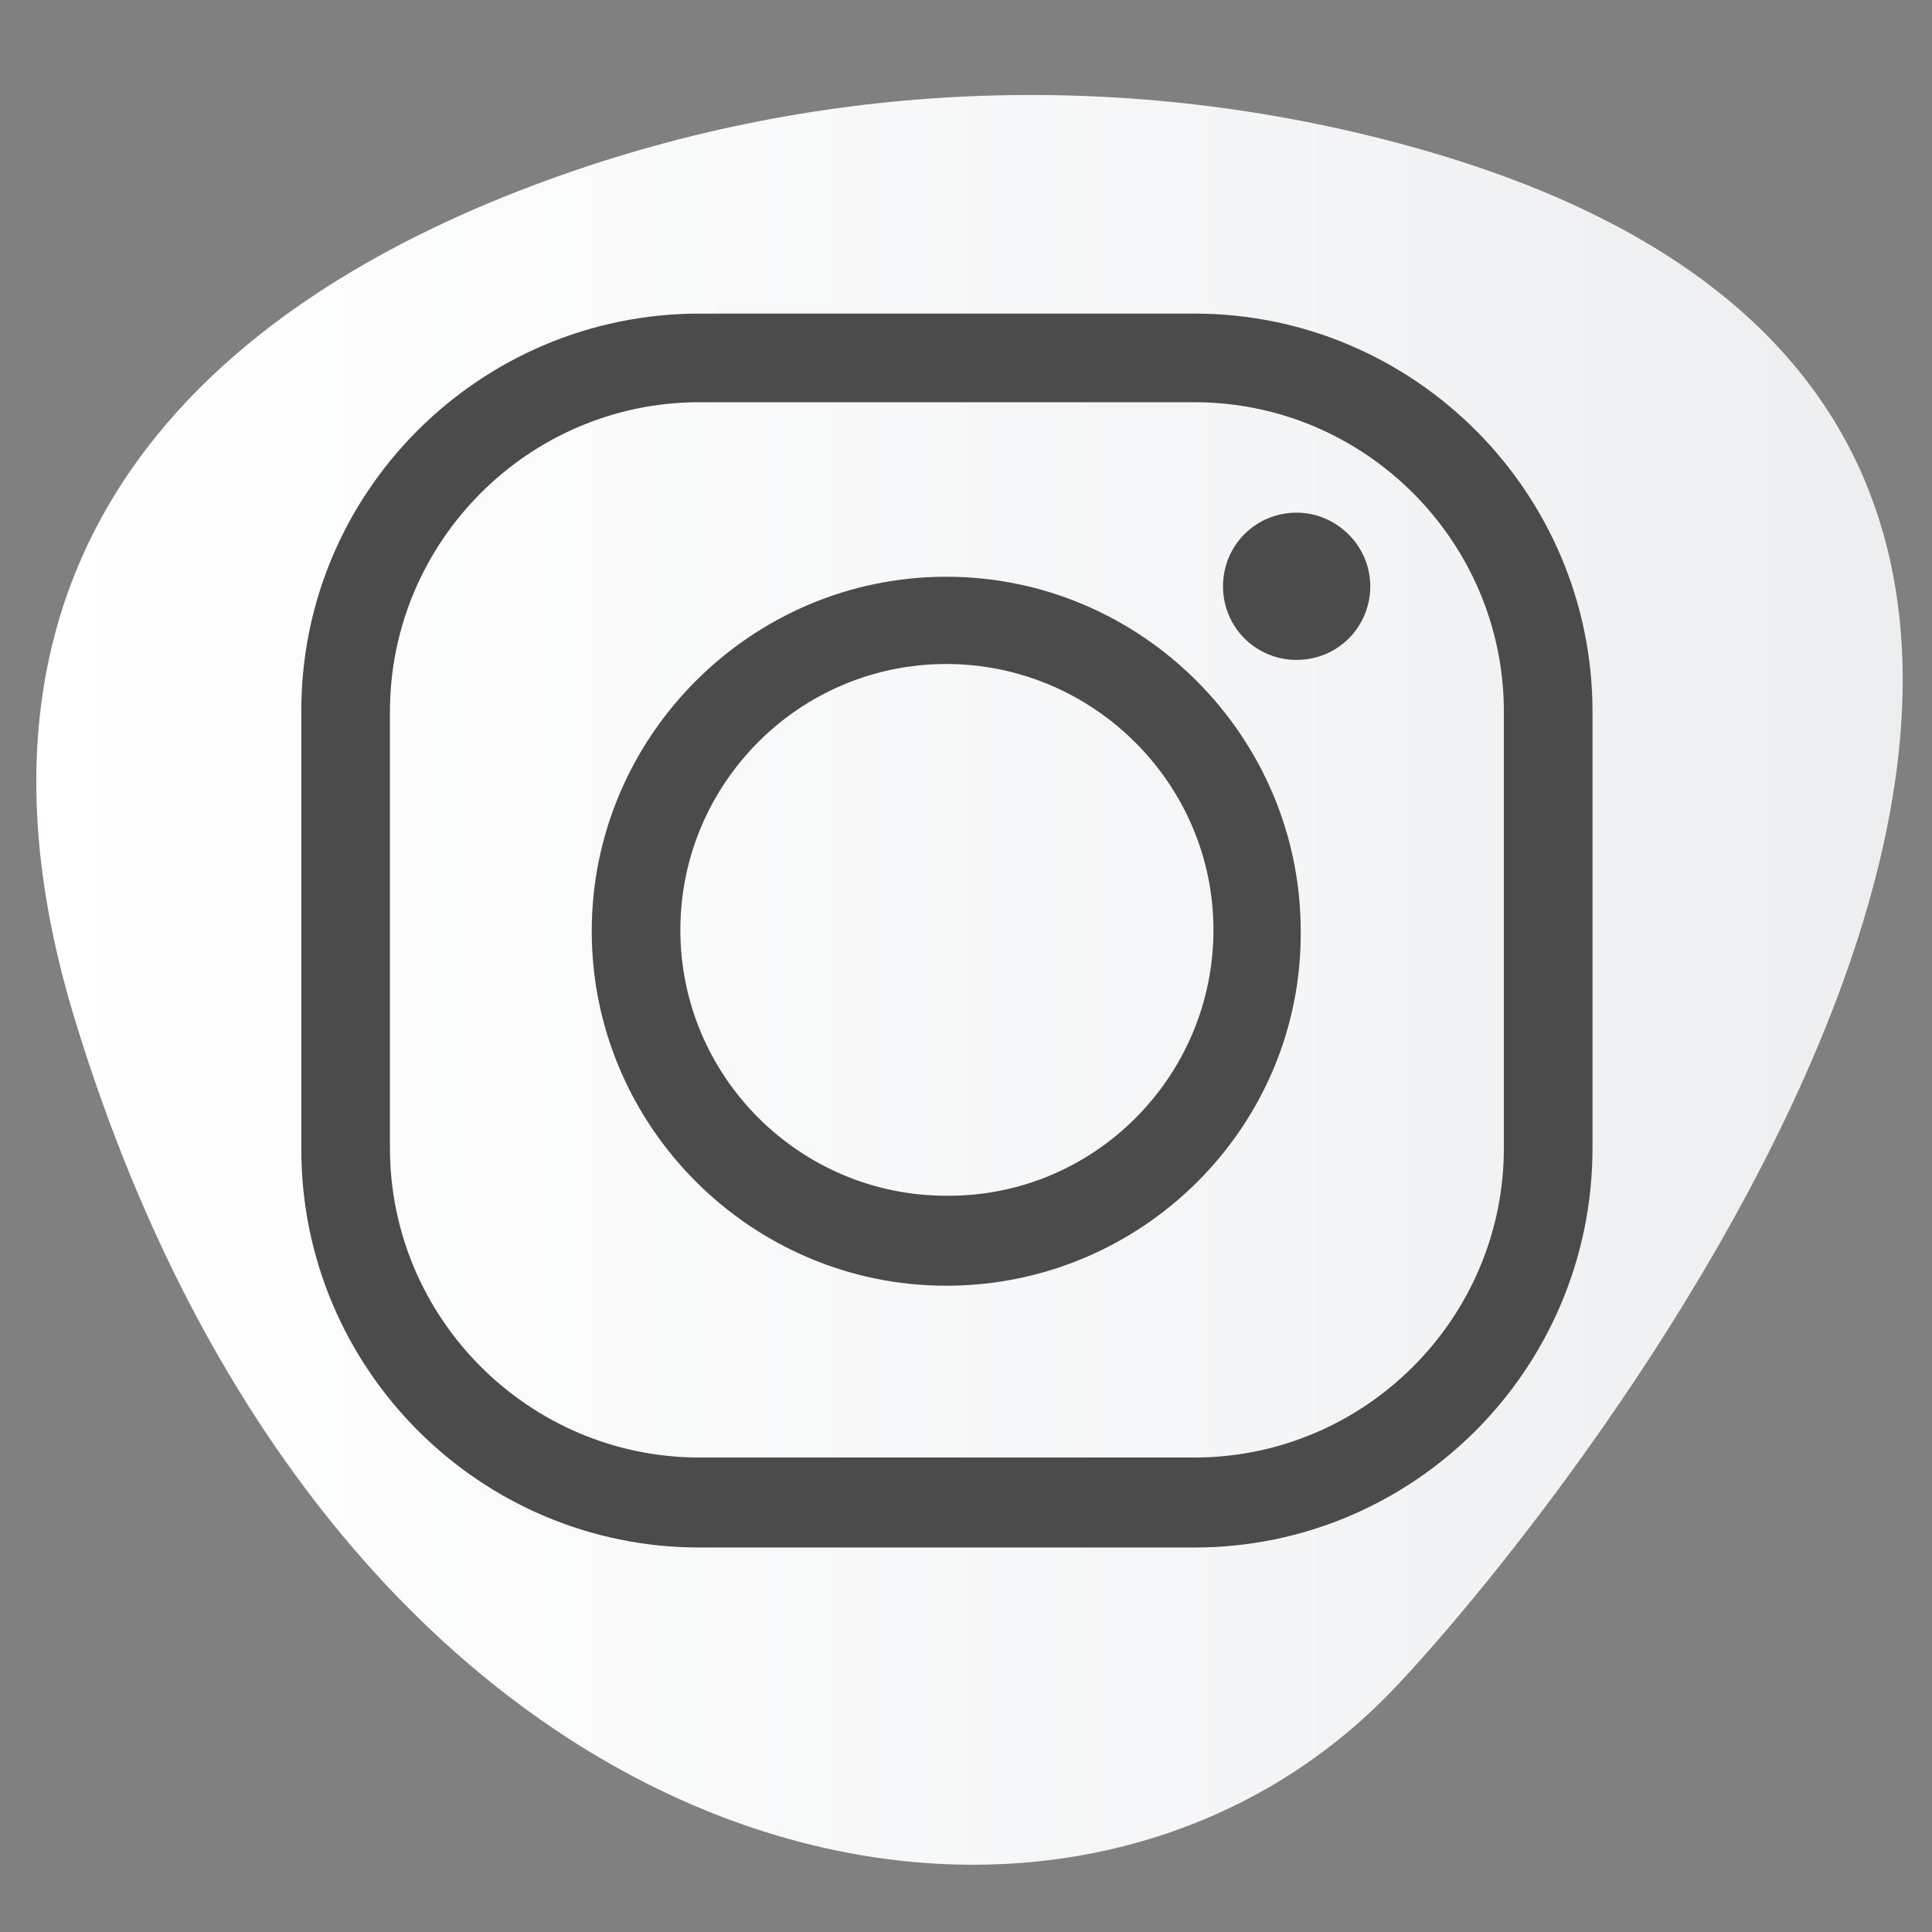
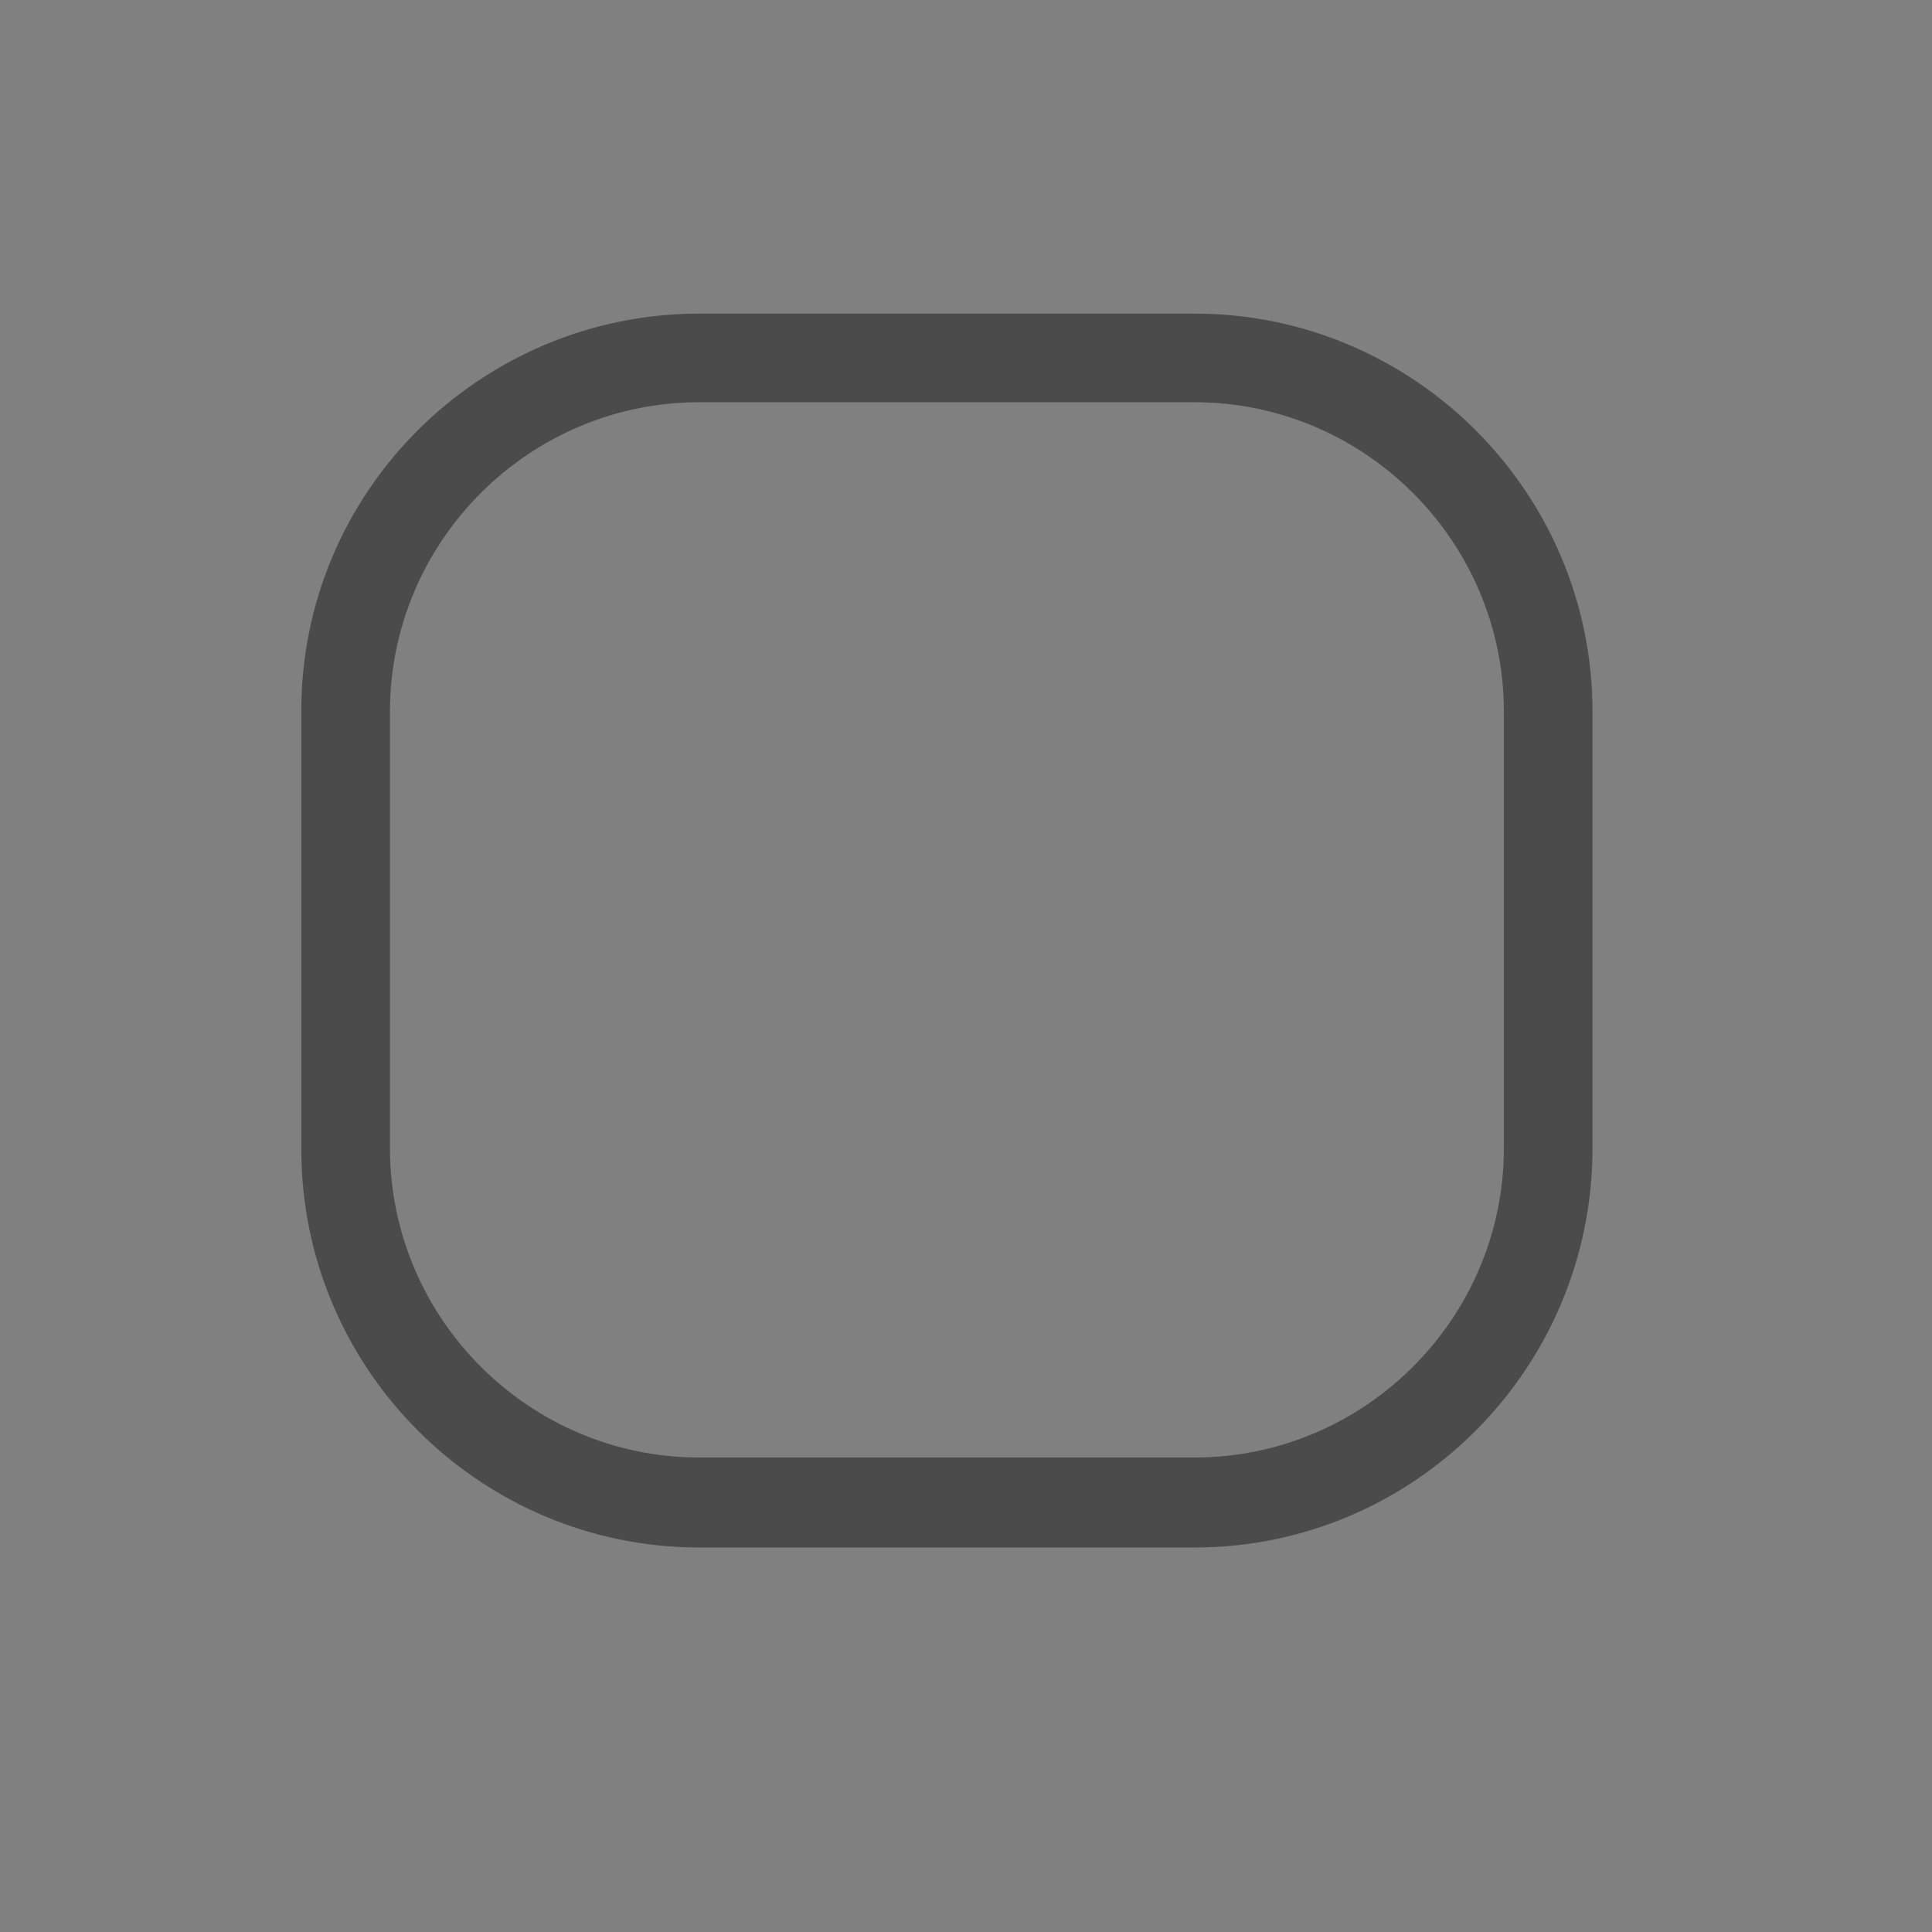
<svg xmlns="http://www.w3.org/2000/svg" id="Ebene_1" viewBox="0 0 141.7 141.7">
  <rect x="0" y="0" width="141.7" height="141.7" fill="#808080" stroke="none" />
  <style>.st0{fill:url(#SVGID_1_)}.st1{fill:#4b4b4b}</style>
  <linearGradient id="SVGID_1_" x1="2.653" x2="139.541" y1="71.866" y2="71.866" gradientUnits="userSpaceOnUse">
    <stop offset="0" stop-color="#fff" />
    <stop offset=".661" stop-color="#f4f5f6" />
    <stop offset="1" stop-color="#eceef0" />
  </linearGradient>
-   <path d="M103.3 10.7c-20.4-5.6-42.1-4.9-62 2.1-22.5 7.9-47.1 25.1-35.8 62 19.3 63.2 71.8 75 96.6 49.2 13.6-14.2 76.3-92.7 1.2-113.3z" class="st0" />
  <path d="M87.6 113.5H51.3c-16.1 0-29.2-13.1-29.2-29.2v-32C22 36.1 35.2 23 51.3 23h36.3c16.1 0 29.2 13.1 29.2 29.2v32c0 16.2-13.1 29.3-29.2 29.3zm-36.3-84c-12.5 0-22.7 10.2-22.7 22.7v32c0 12.5 10.2 22.7 22.7 22.7h36.3c12.5 0 22.7-10.2 22.7-22.7v-32c0-12.5-10.2-22.7-22.7-22.7H51.3z" class="st1" />
-   <path d="M69.4 94.3c-14.3 0-26-11.7-26-26s11.7-26 26-26 26 11.7 26 26c.1 14.3-11.6 26-26 26zm0-45.6c-10.8 0-19.5 8.8-19.5 19.5 0 10.8 8.8 19.5 19.5 19.5C80.2 87.8 89 79 89 68.2c0-10.7-8.8-19.5-19.6-19.5zM100.5 43c0 3-2.4 5.4-5.4 5.4-3 0-5.4-2.4-5.4-5.4 0-3 2.4-5.4 5.4-5.4 2.9 0 5.4 2.4 5.4 5.4z" class="st1" />
</svg>